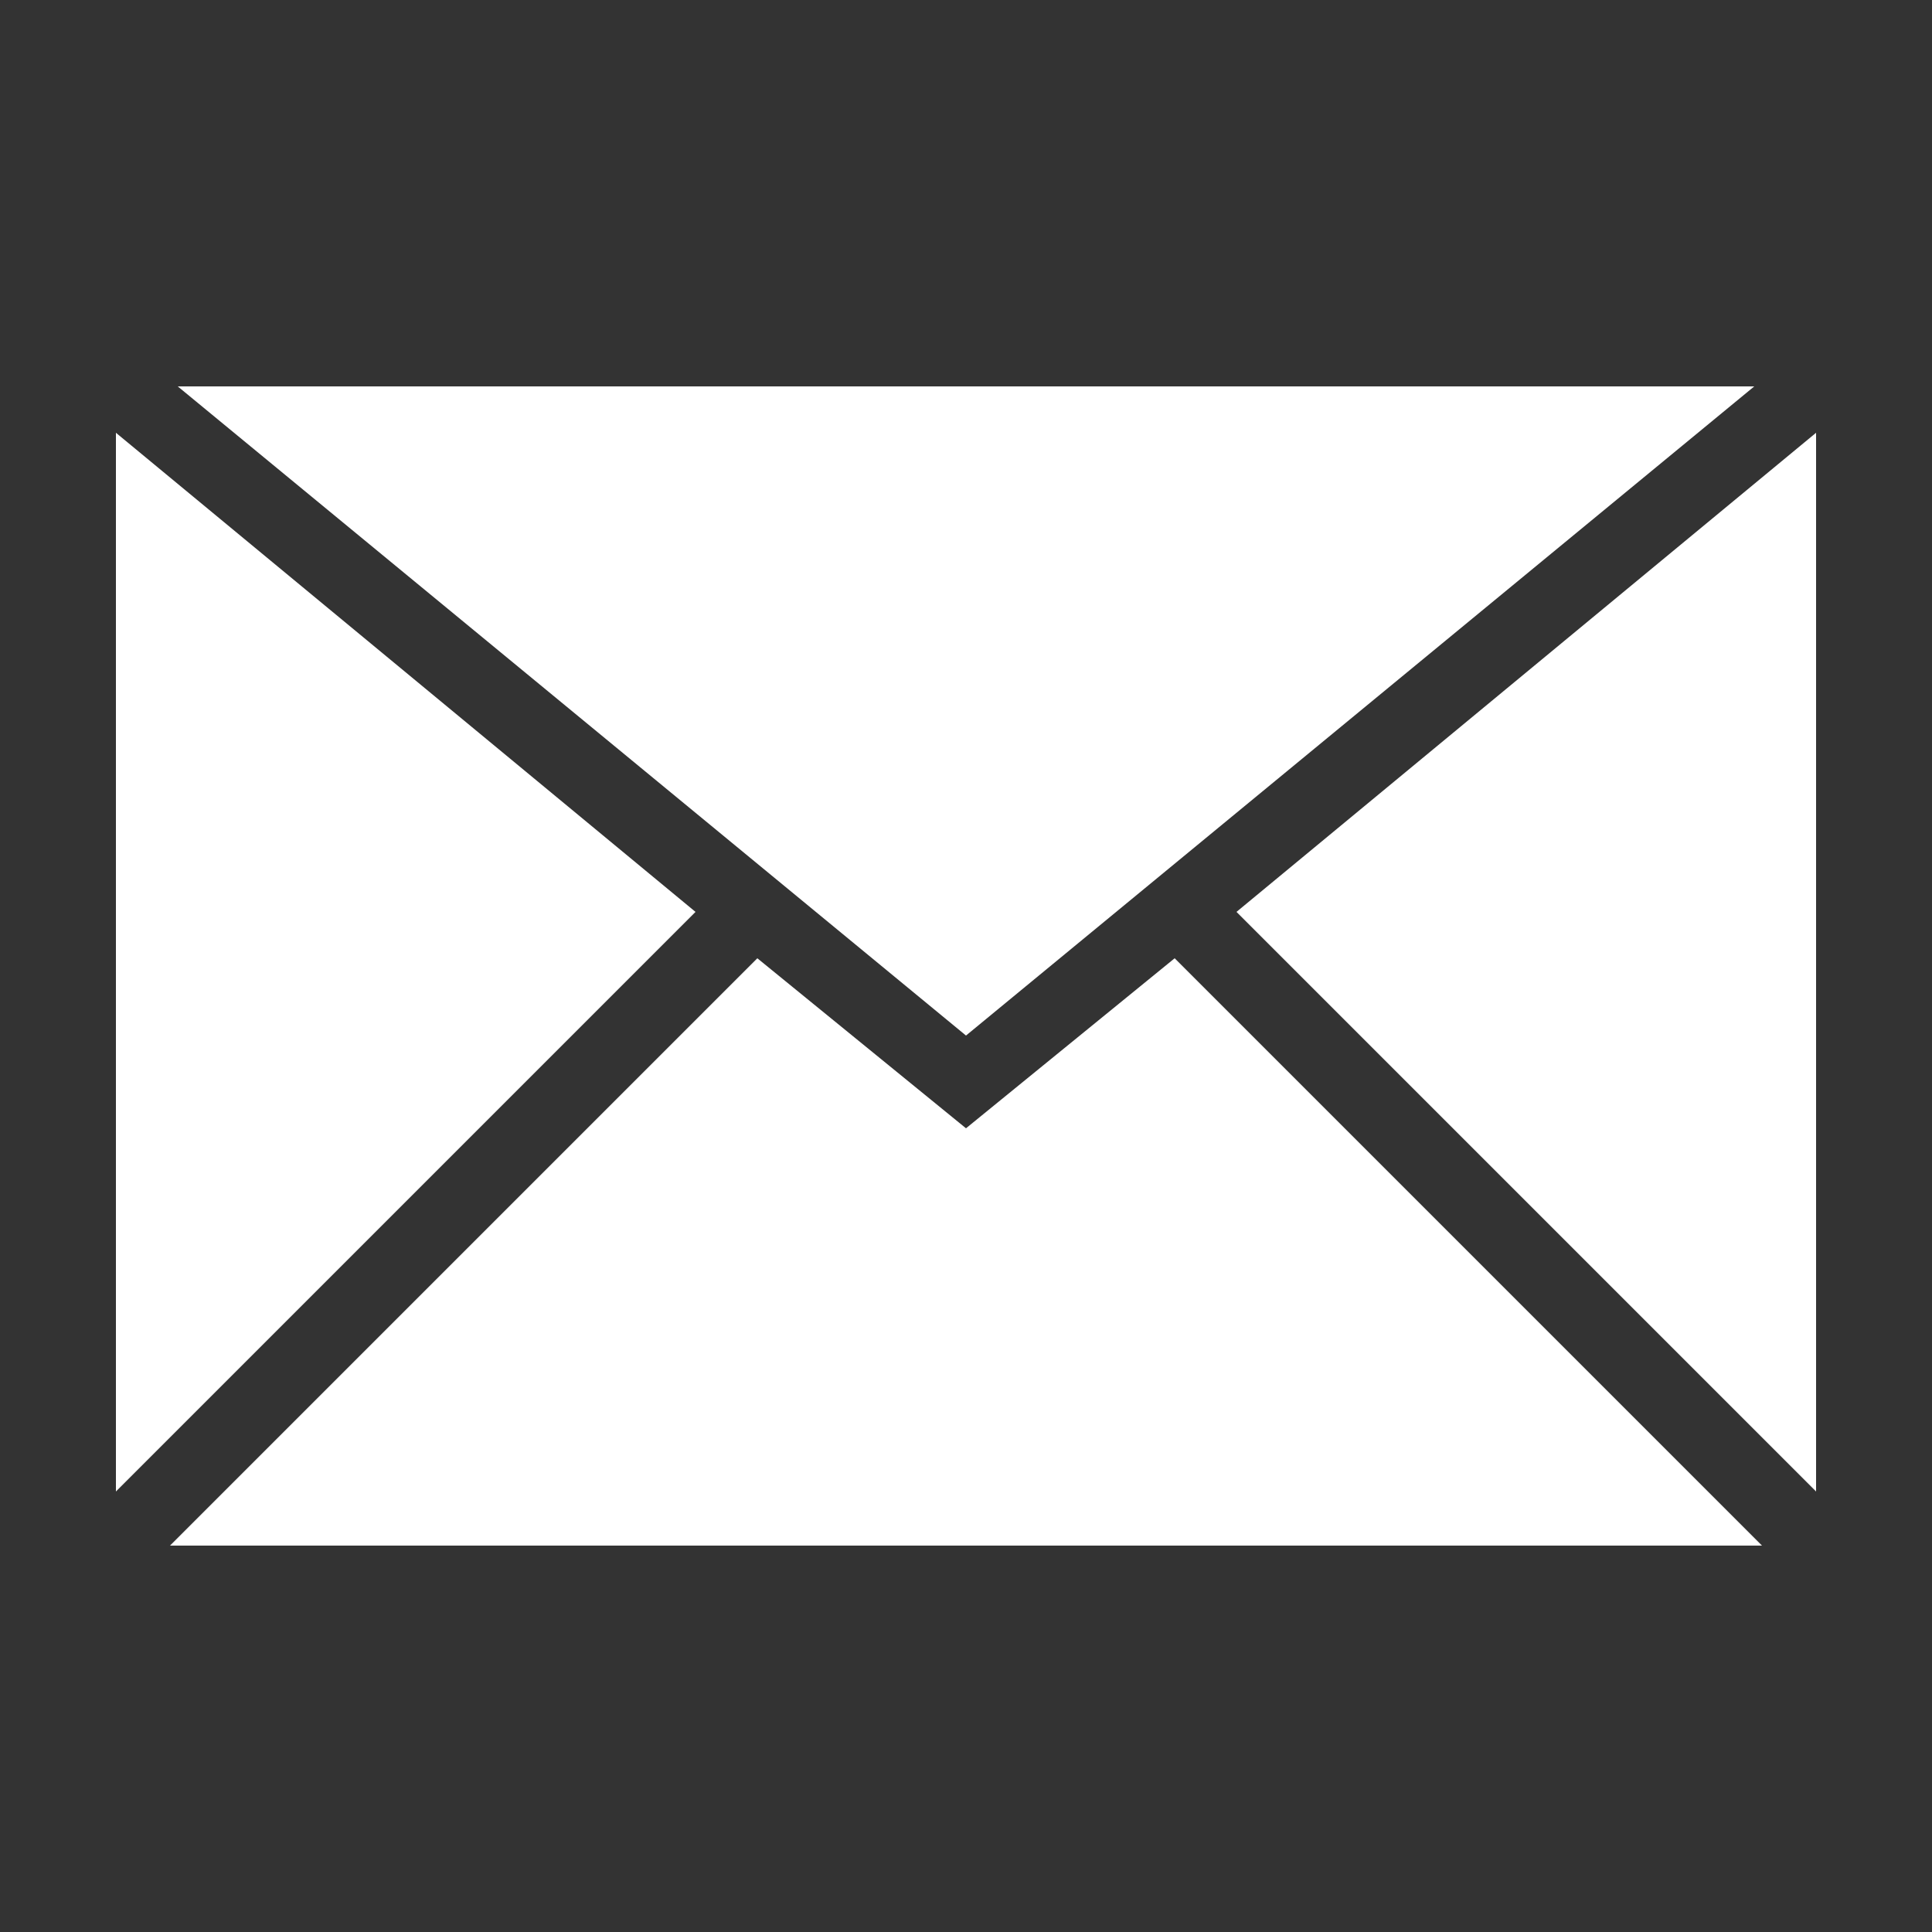
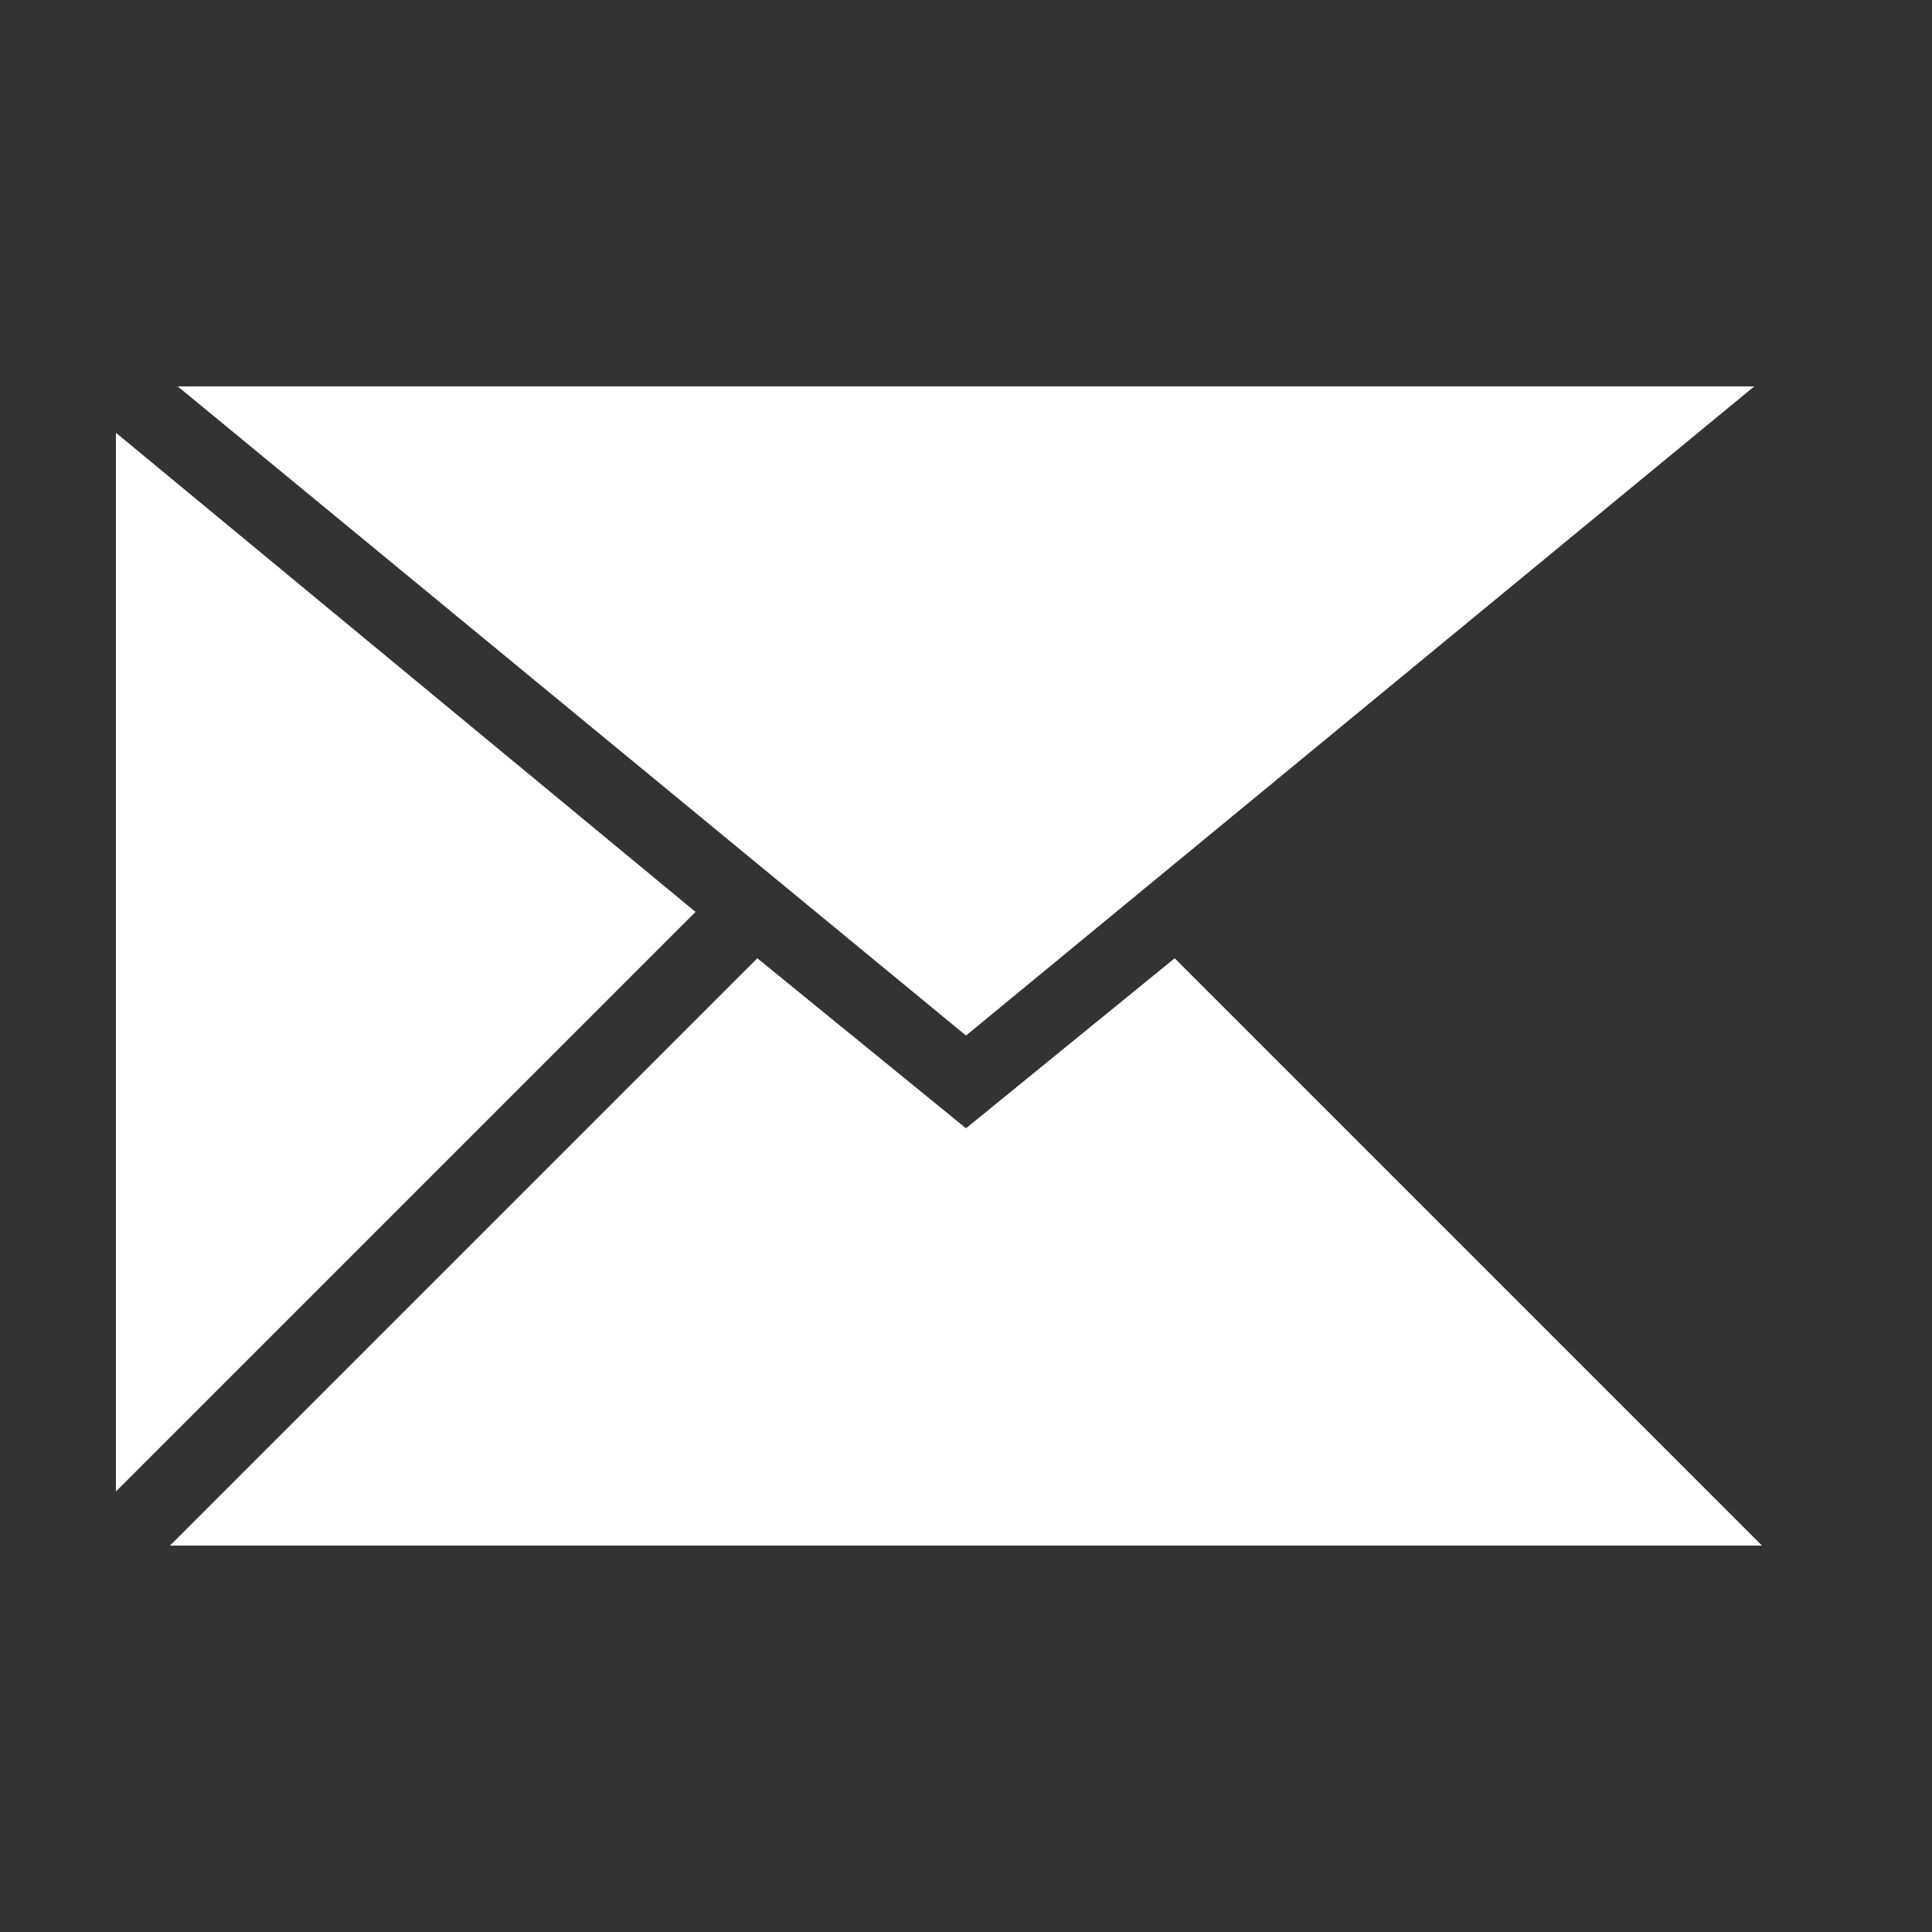
<svg xmlns="http://www.w3.org/2000/svg" version="1.1" id="圖層_1" x="0px" y="0px" viewBox="0 0 25 25" style="enable-background:new 0 0 25 25;" xml:space="preserve">
  <rect x="0" y="0" width="25" height="25" fill="#333333" stroke="none" />
  <style type="text/css">
	.st0{fill:#FFFFFF;}
</style>
  <polygon class="st0" points="22.7,5 2.3,5 12.5,13.4 " />
-   <polygon class="st0" points="23.5,19.3 23.5,5.6 16,11.8 " />
  <polygon class="st0" points="9,11.8 1.5,5.6 1.5,19.3 " />
  <polygon class="st0" points="22.8,20 15.2,12.4 12.5,14.6 9.8,12.4 2.2,20 " />
</svg>